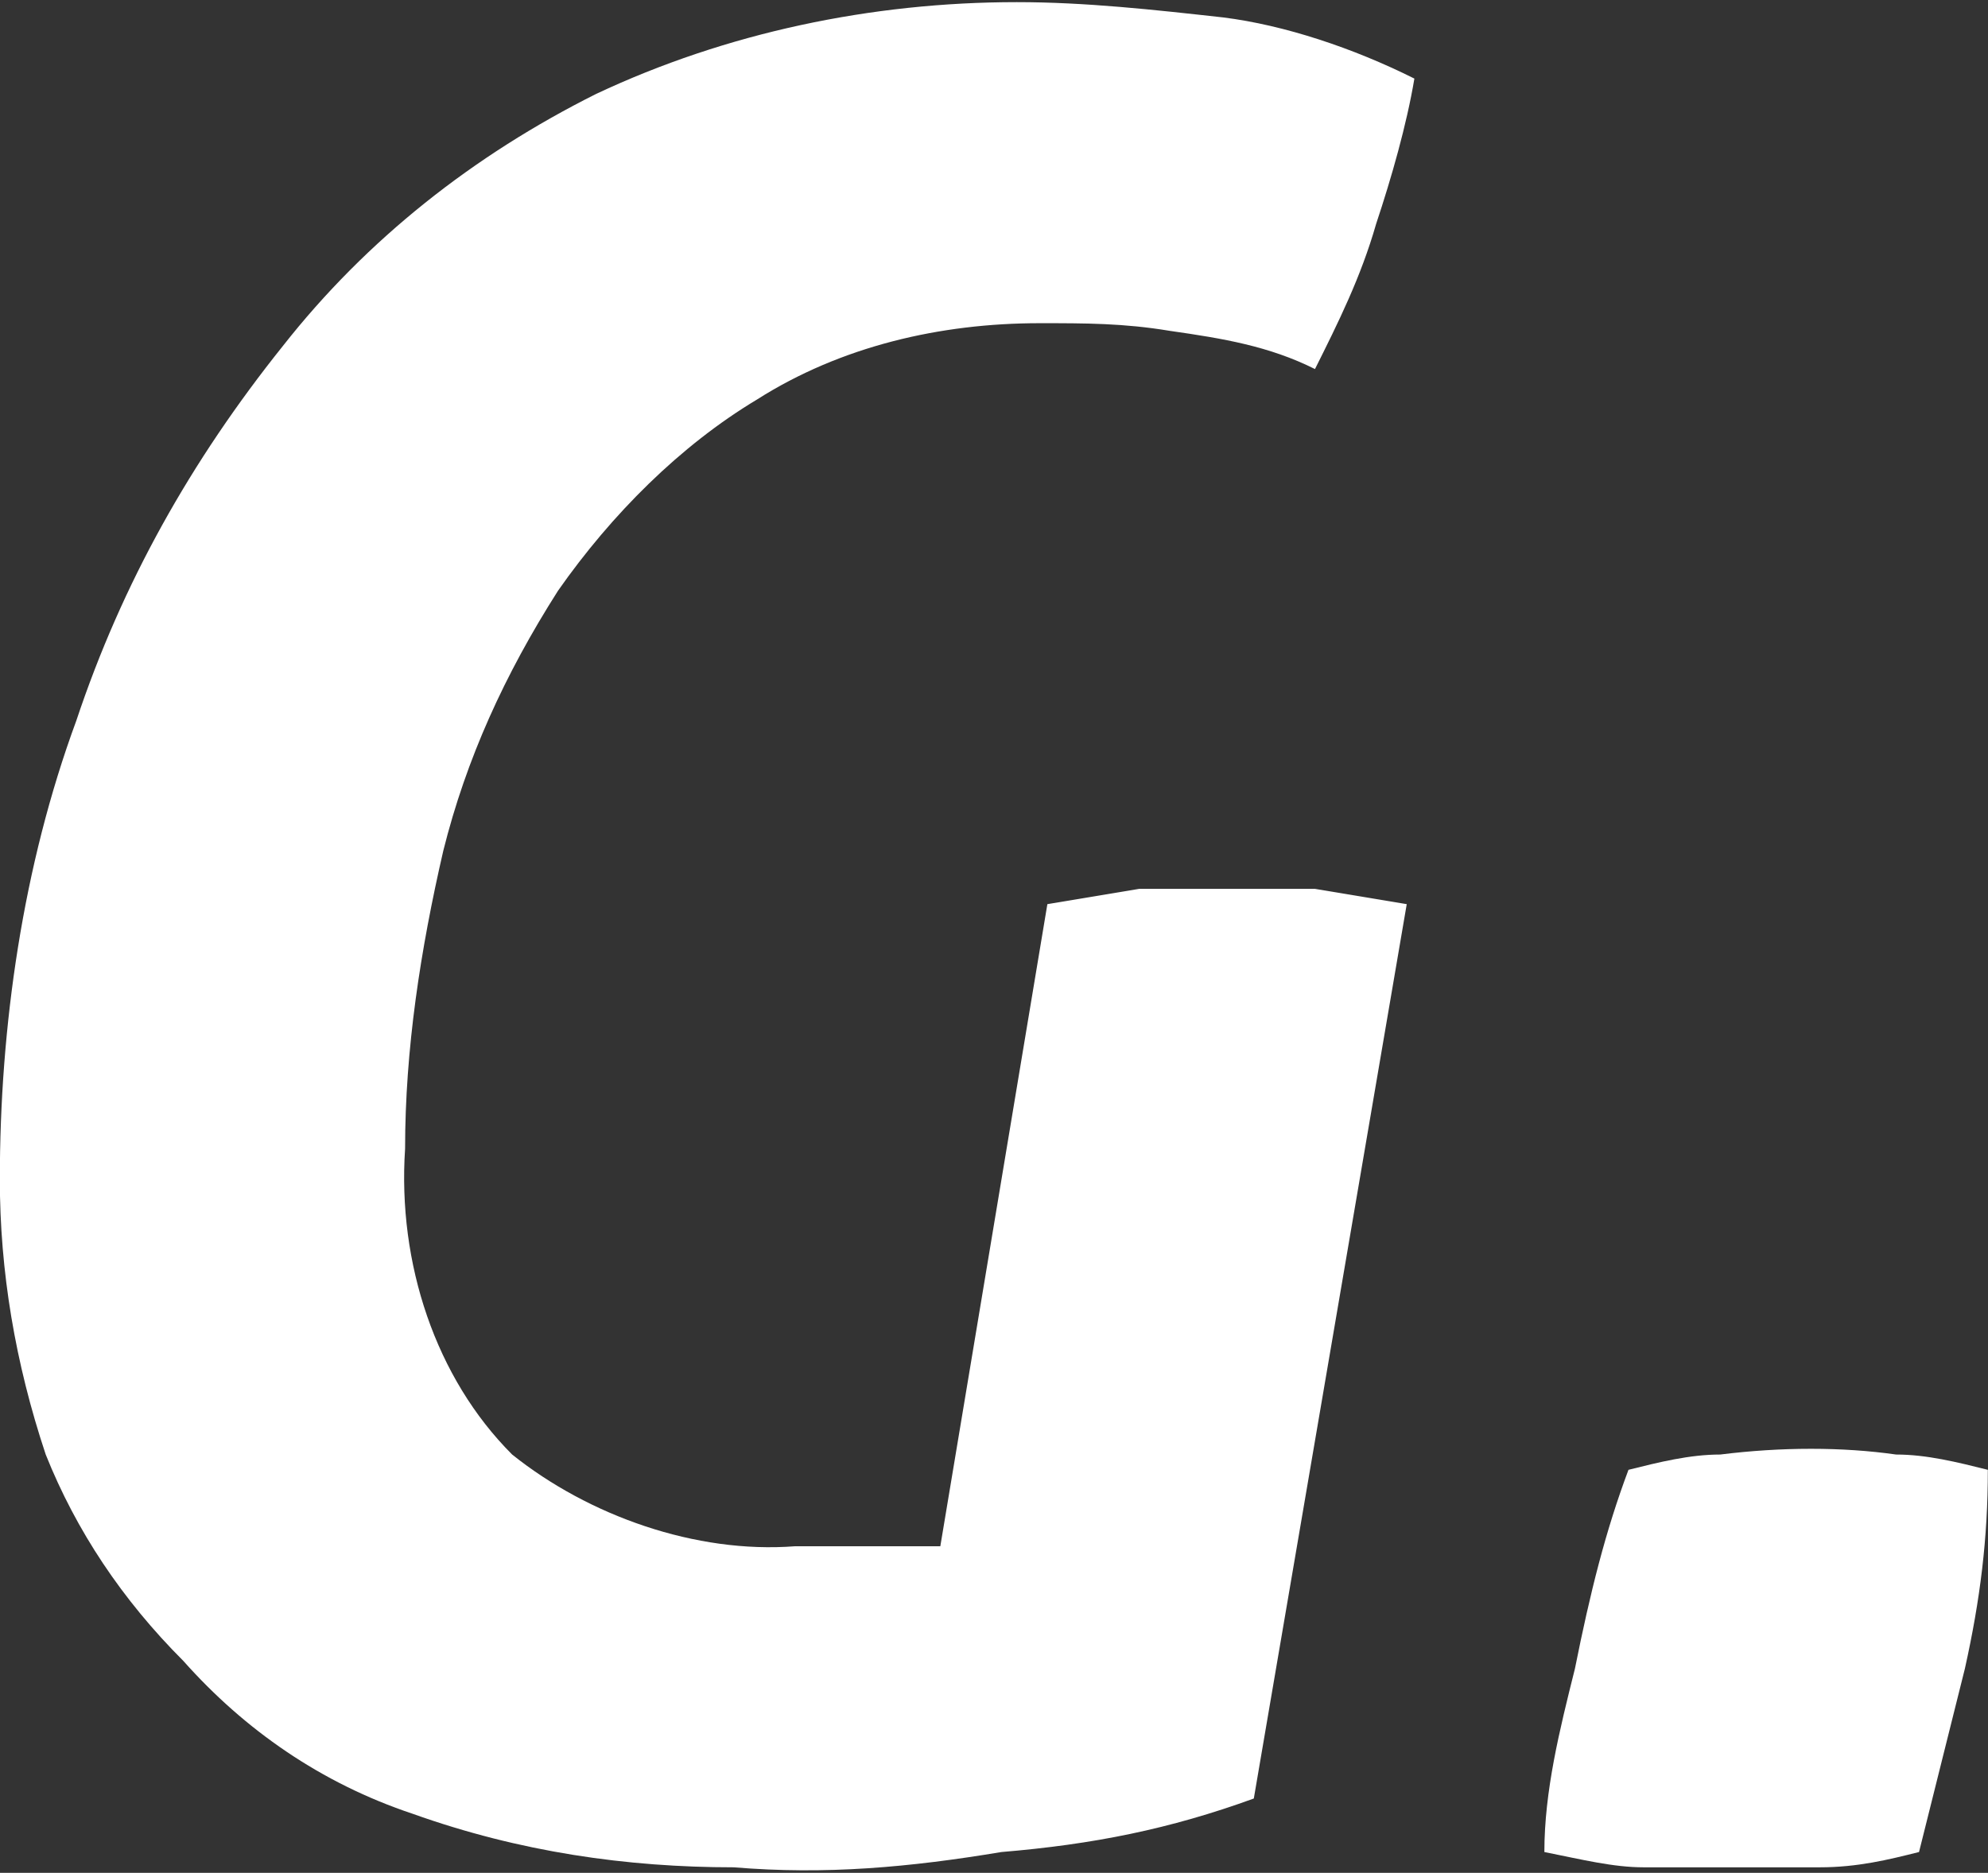
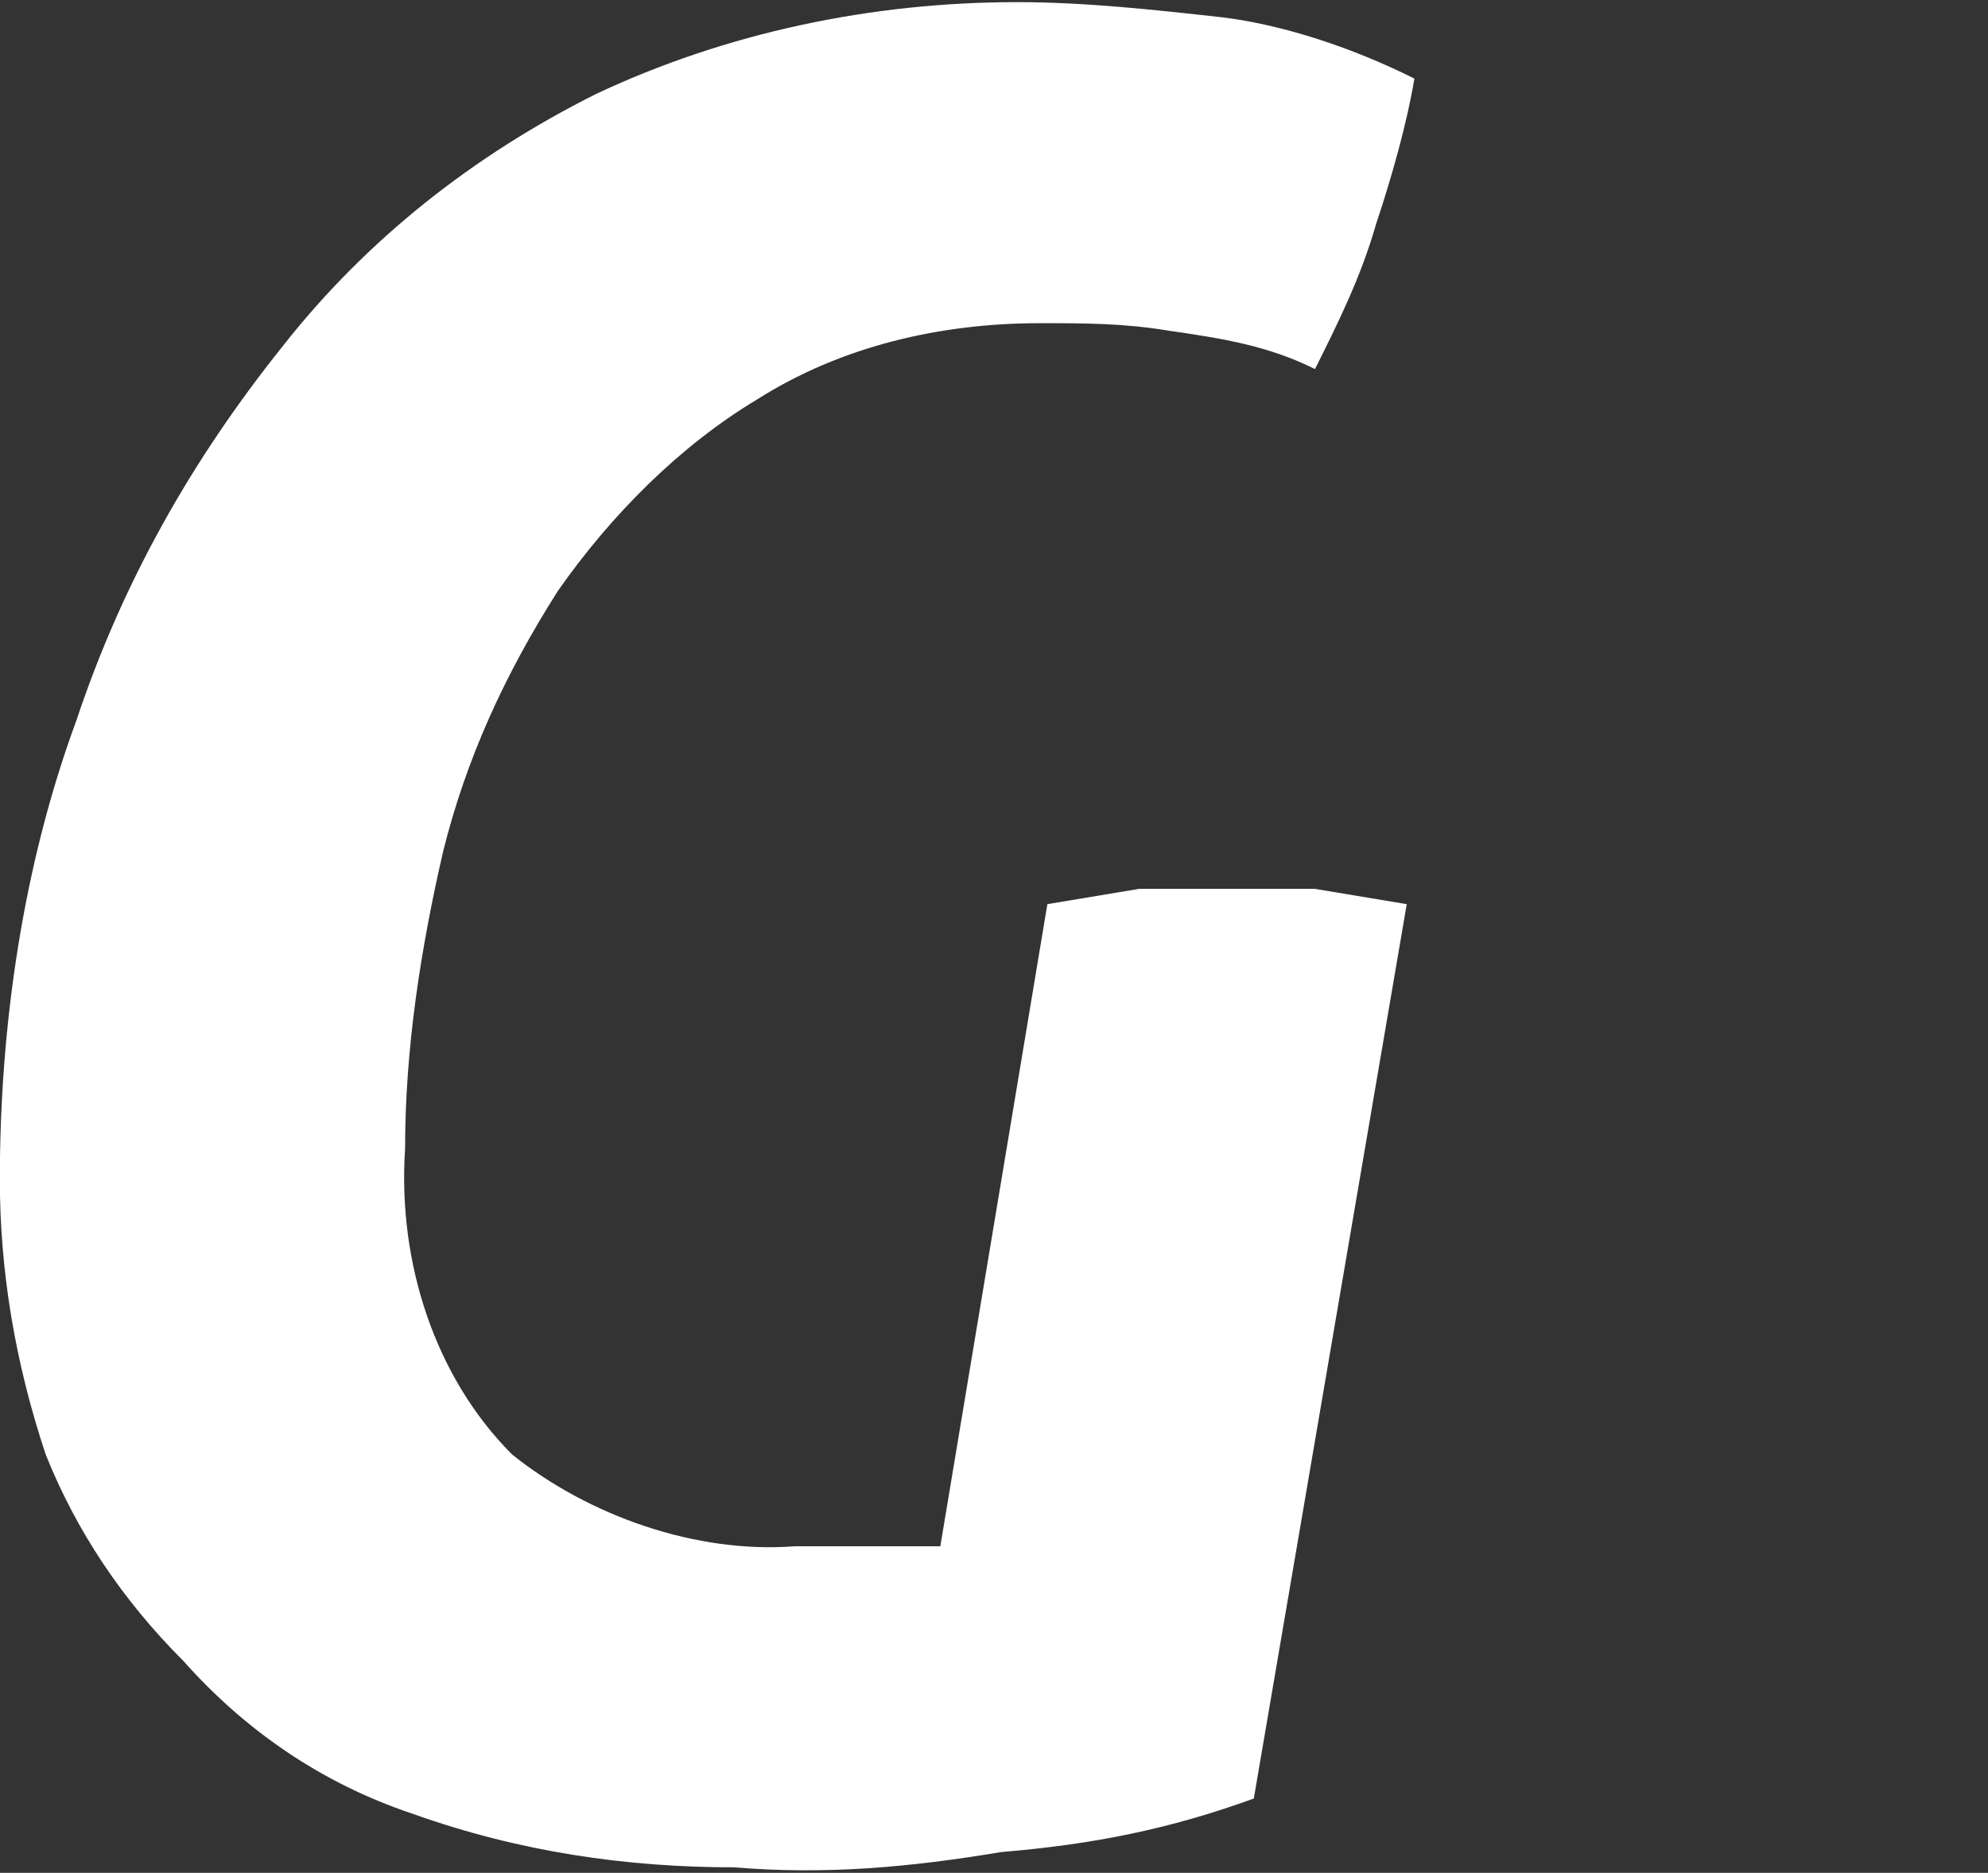
<svg xmlns="http://www.w3.org/2000/svg" version="1.1" id="Calque_1" x="0px" y="0px" viewBox="0 0 26 24.5" style="enable-background:new 0 0 26 24.5;" xml:space="preserve">
  <rect x="0" y="0" width="26" height="24.5" fill="#333333" stroke="none" />
  <style type="text/css">
	.st0{fill:#FFFFFF;}
</style>
  <g id="Groupe_2" transform="translate(1418.299 740.828)">
    <g id="Groupe_1" transform="translate(-0.001 0)">
      <path id="Tracé_1" class="st0" d="M-1404.6-729l1.2-0.2h2.3l1.2,0.2l-2,11.7c-1.1,0.4-2.1,0.6-3.3,0.7c-1.2,0.2-2.3,0.3-3.5,0.2    c-1.4,0-2.8-0.2-4.2-0.7c-1.2-0.4-2.2-1.1-3-2c-0.8-0.8-1.4-1.7-1.8-2.7c-0.4-1.2-0.6-2.4-0.6-3.6c0-2,0.3-4.1,1-6    c0.6-1.8,1.5-3.4,2.7-4.9c1.1-1.4,2.5-2.5,4.1-3.3c1.7-0.8,3.6-1.2,5.5-1.2c0.9,0,1.8,0.1,2.7,0.2c0.8,0.1,1.7,0.4,2.5,0.8    c-0.1,0.6-0.3,1.3-0.5,1.9c-0.2,0.7-0.5,1.3-0.8,1.9c-0.6-0.3-1.2-0.4-1.9-0.5c-0.6-0.1-1.1-0.1-1.7-0.1c-1.3,0-2.6,0.3-3.7,1    c-1,0.6-1.9,1.5-2.6,2.5c-0.7,1.1-1.2,2.2-1.5,3.4c-0.3,1.3-0.5,2.6-0.5,3.9c-0.1,1.5,0.4,3,1.4,4c1,0.8,2.4,1.3,3.7,1.2h1.9    L-1404.6-729z" />
-       <path id="Tracé_6" class="st0" d="M-1397-721.6c0.4-0.1,0.8-0.2,1.2-0.2c0.8-0.1,1.6-0.1,2.3,0c0.4,0,0.8,0.1,1.2,0.2    c0,0.9-0.1,1.7-0.3,2.6c-0.2,0.8-0.4,1.6-0.6,2.4c-0.4,0.1-0.8,0.2-1.3,0.2h-2.3c-0.4,0-0.8-0.1-1.3-0.2c0-0.8,0.2-1.6,0.4-2.4    C-1397.5-720-1397.3-720.8-1397-721.6z" />
    </g>
  </g>
</svg>